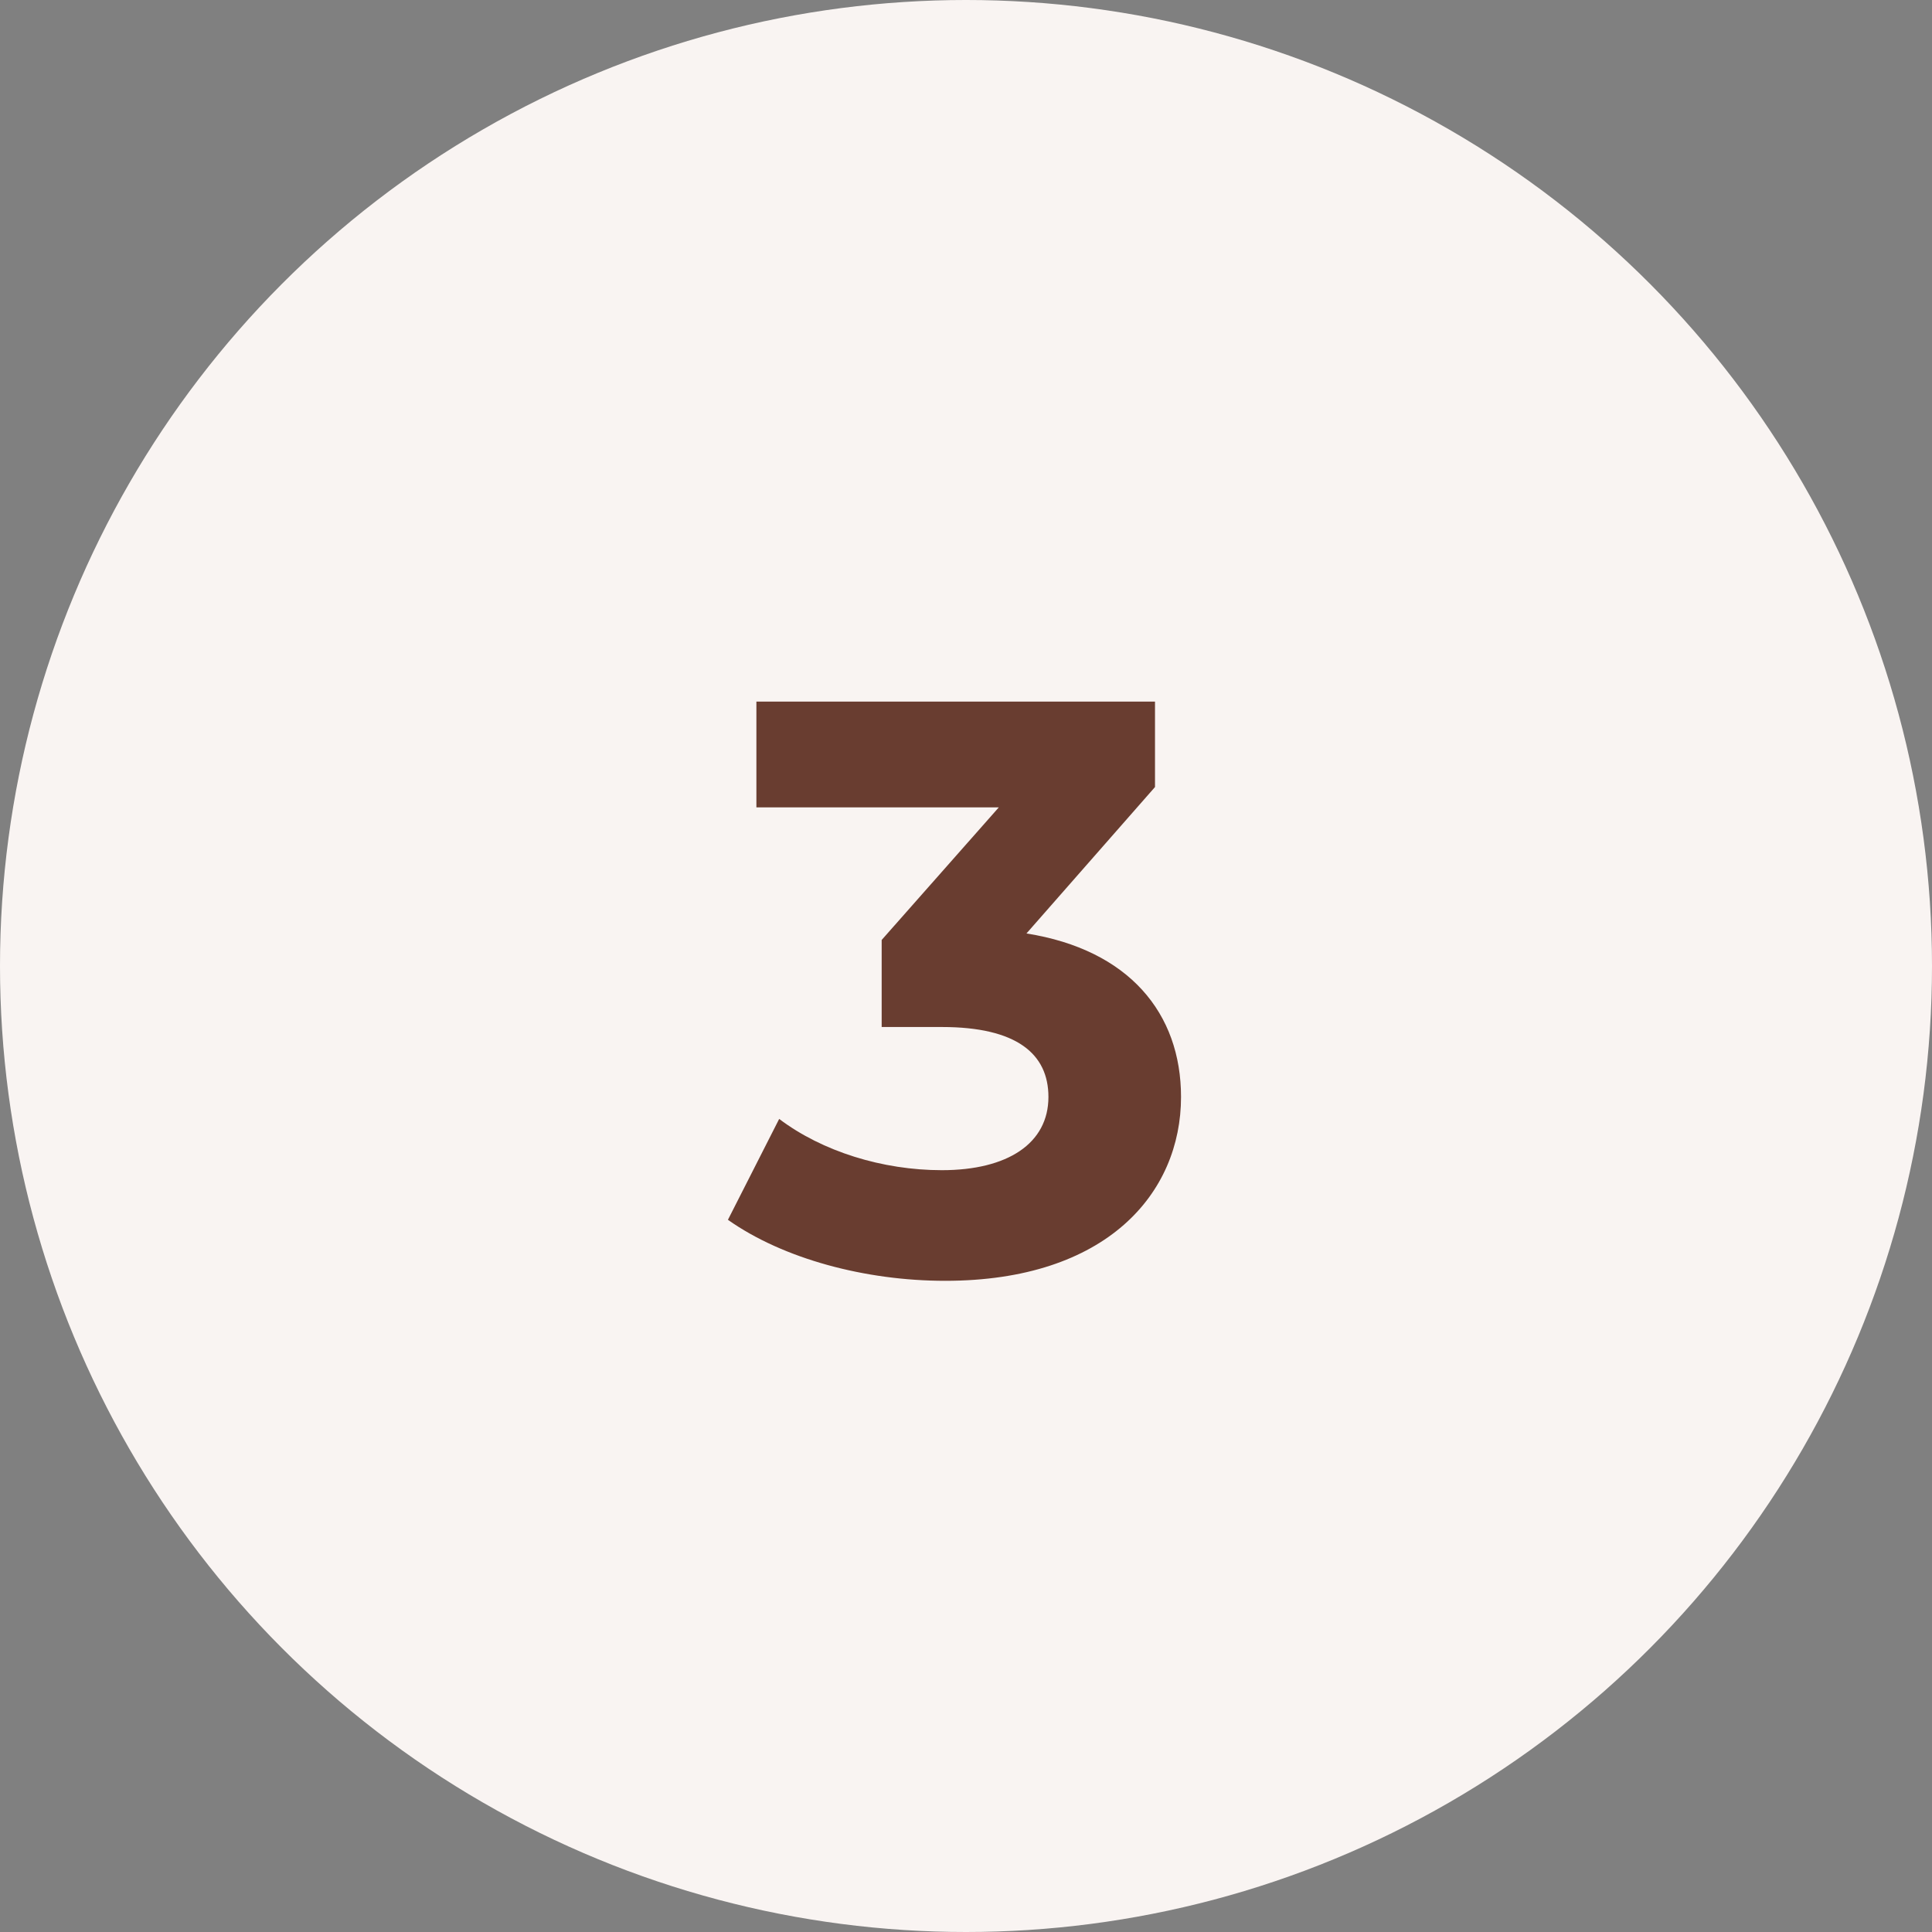
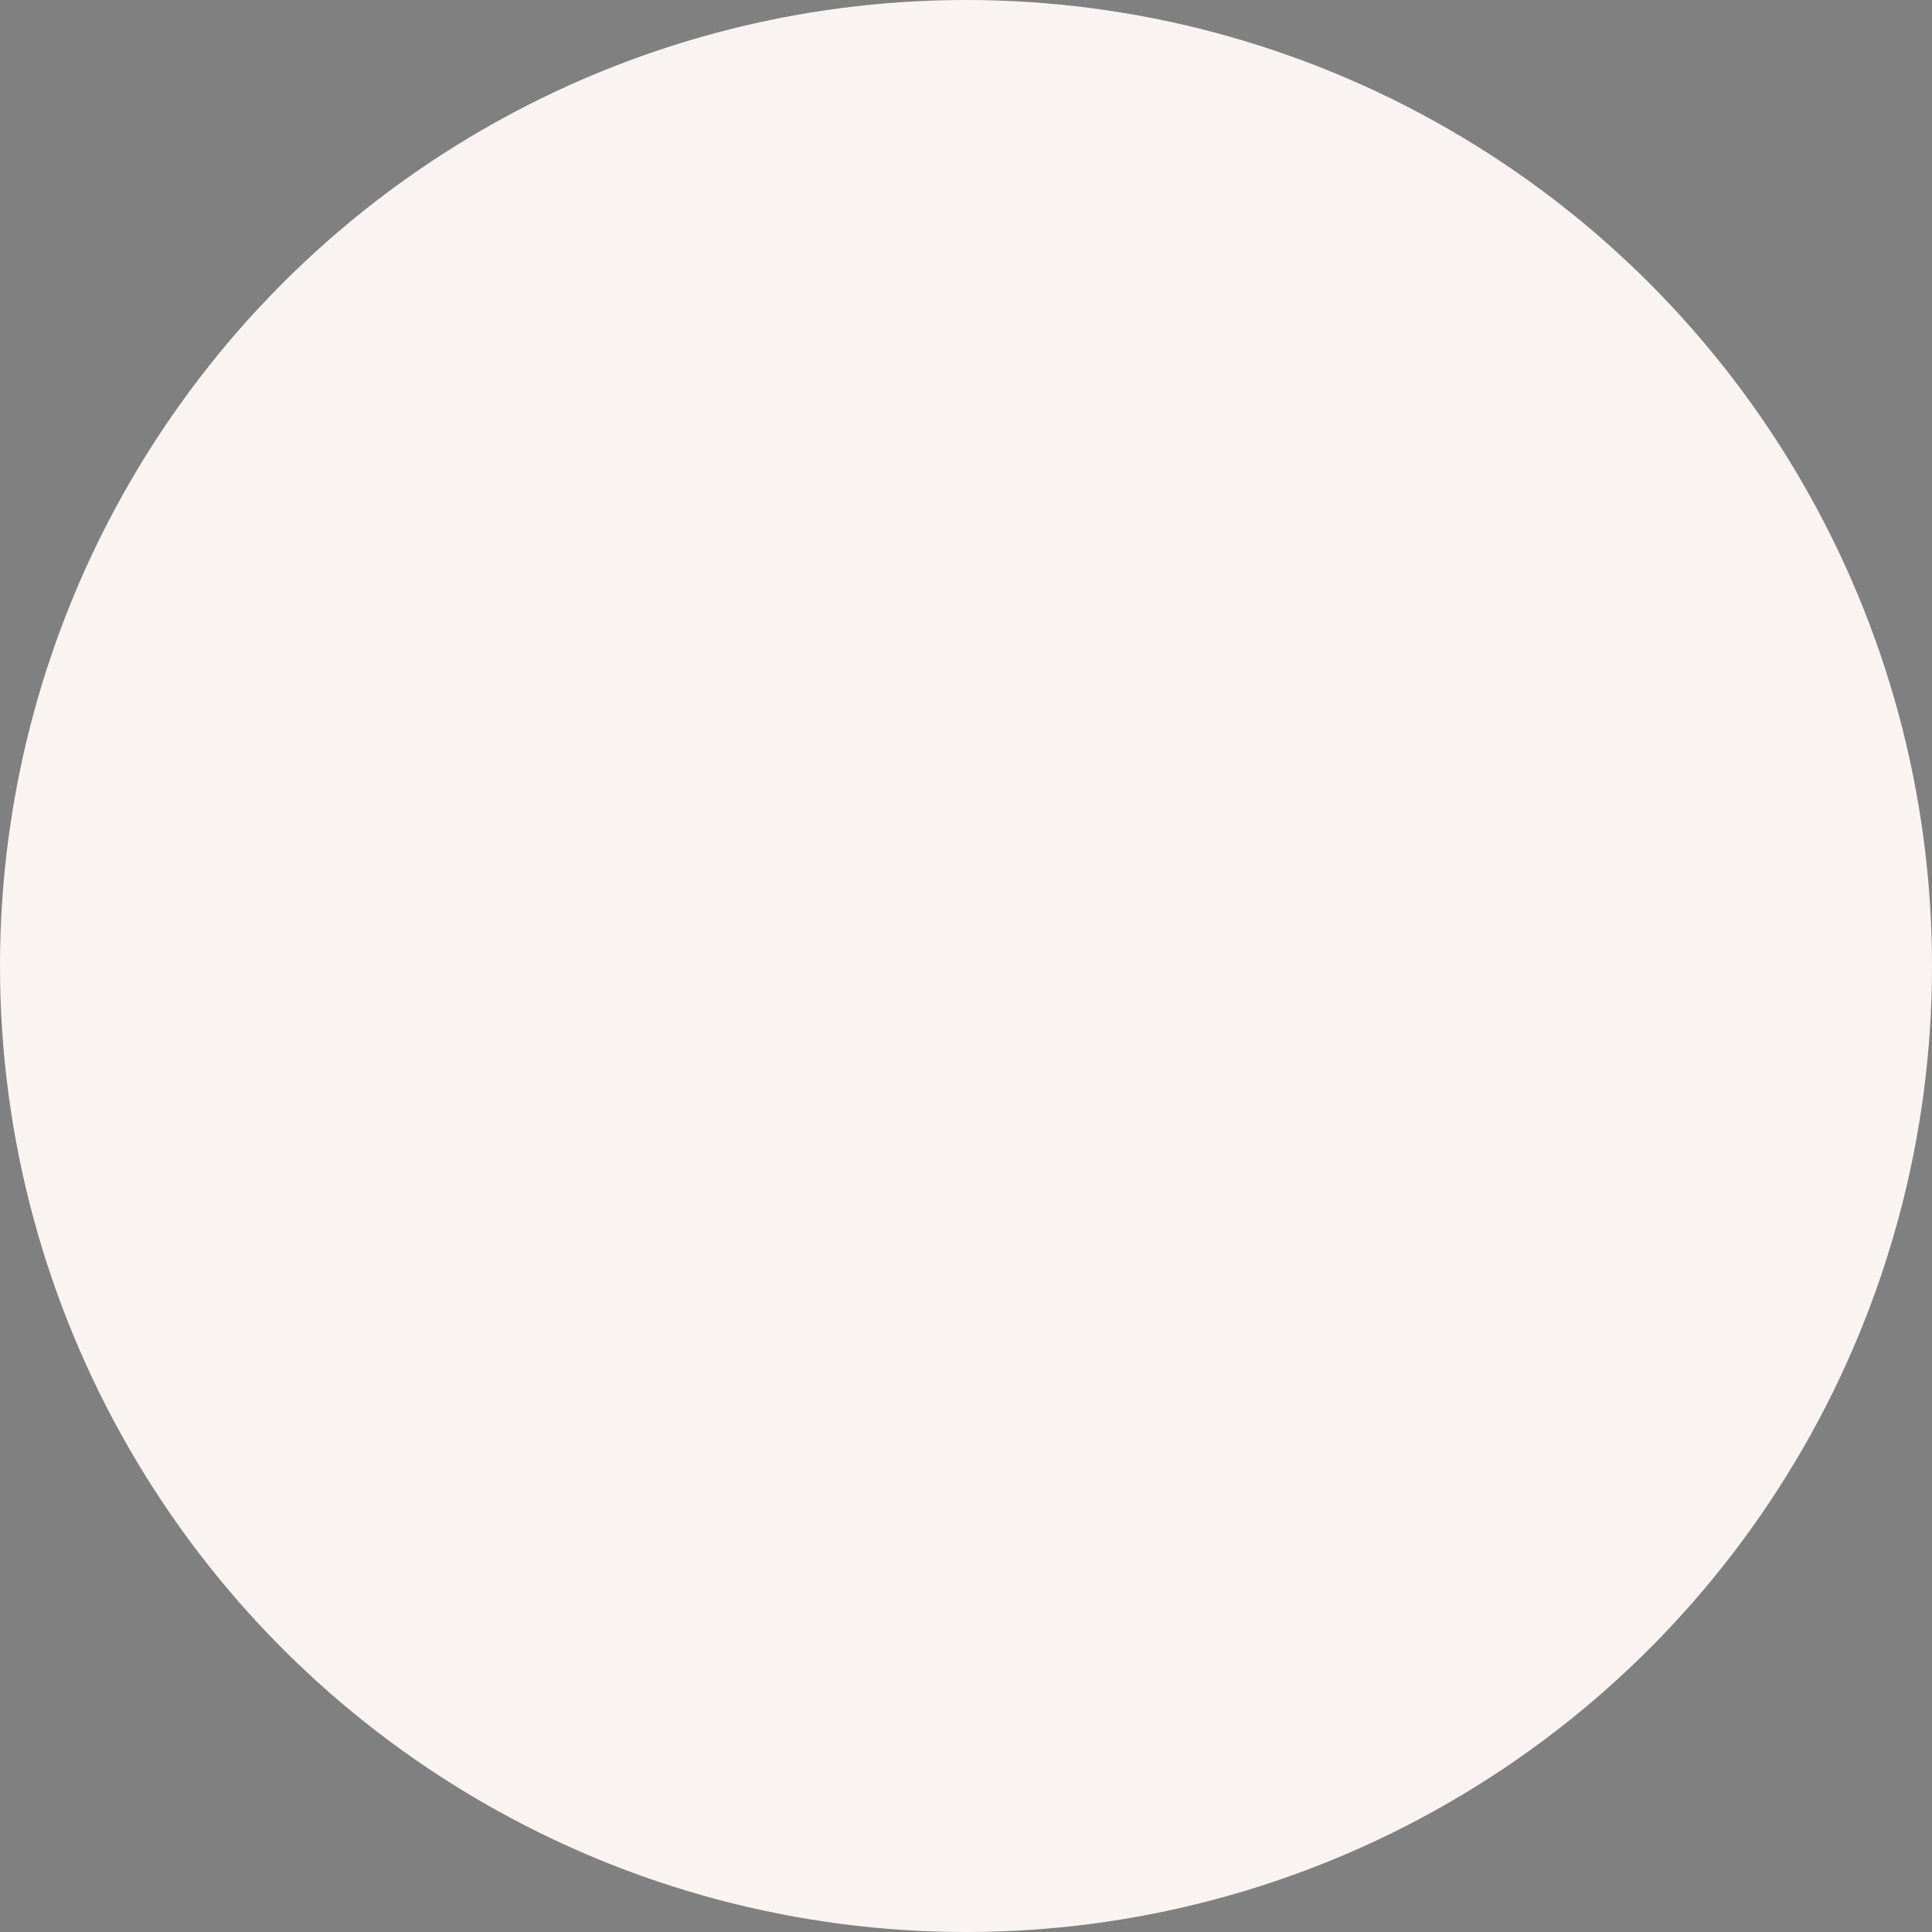
<svg xmlns="http://www.w3.org/2000/svg" width="114" height="114" viewBox="0 0 114 114" fill="none">
  <rect x="0" y="0" width="114" height="114" fill="#808080" stroke="none" />
  <circle cx="57" cy="57" r="57" fill="#F9F4F2" />
-   <path d="M60.568 55.08C66.616 56.04 69.688 59.784 69.688 64.728C69.688 70.392 65.32 75.576 55.768 75.576C51.064 75.576 46.216 74.28 42.952 71.976L45.976 66.024C48.52 67.944 52.072 69.048 55.576 69.048C59.464 69.048 61.864 67.464 61.864 64.728C61.864 62.184 59.992 60.6 55.576 60.6H52.024V55.464L58.936 47.64H44.632V41.4H68.152V46.44L60.568 55.08Z" fill="#693D30" />
</svg>